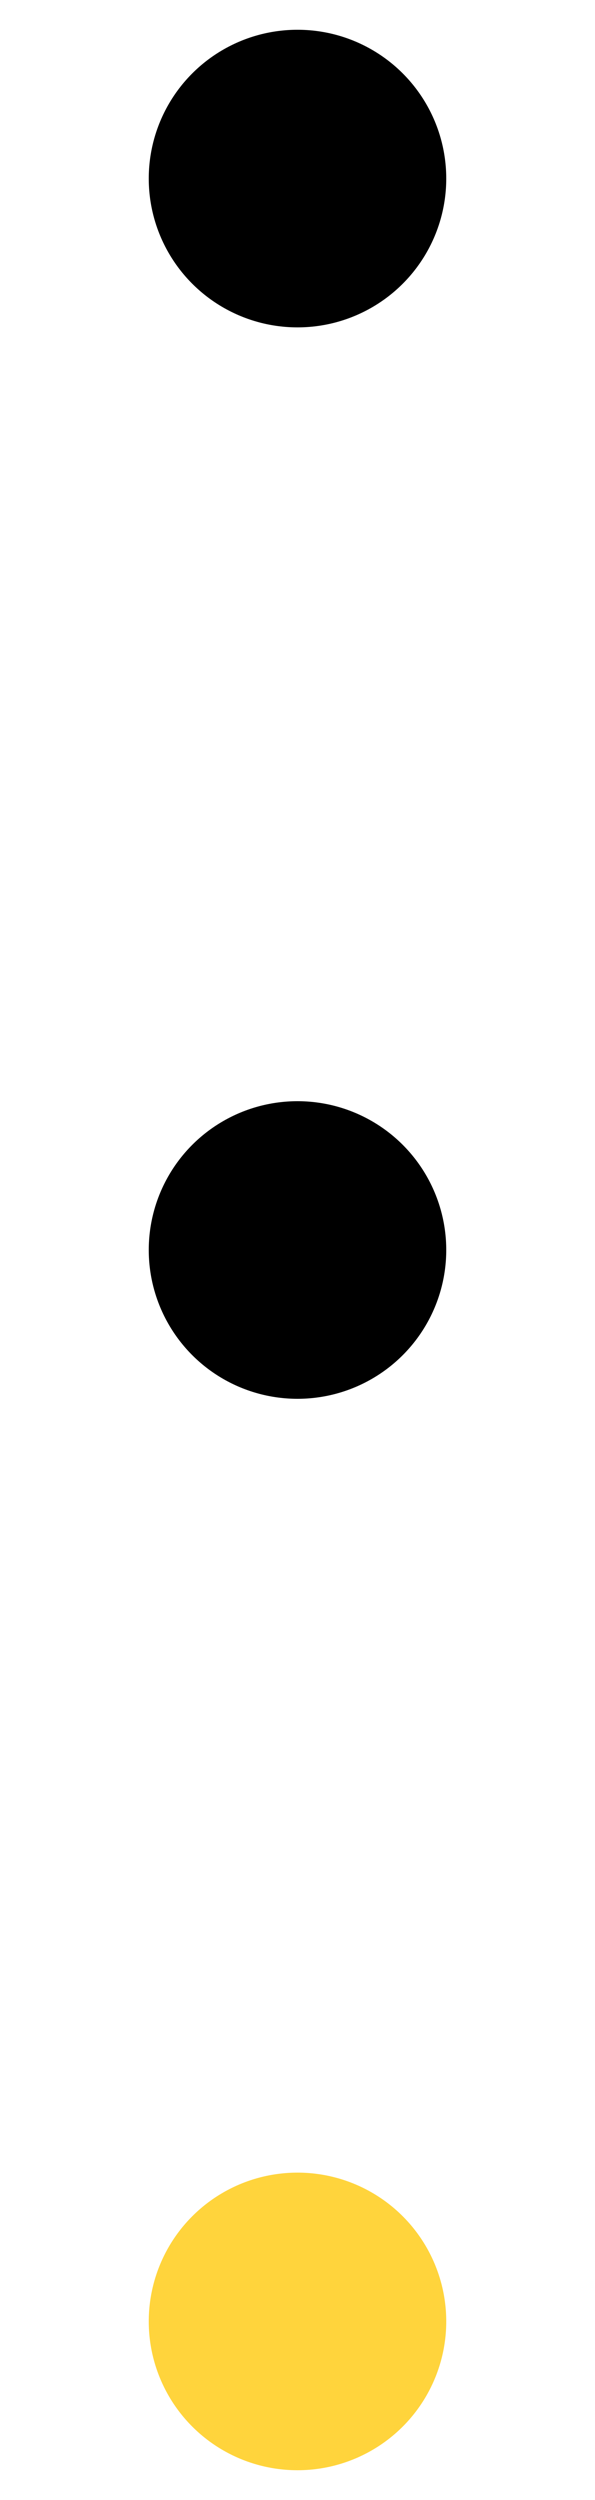
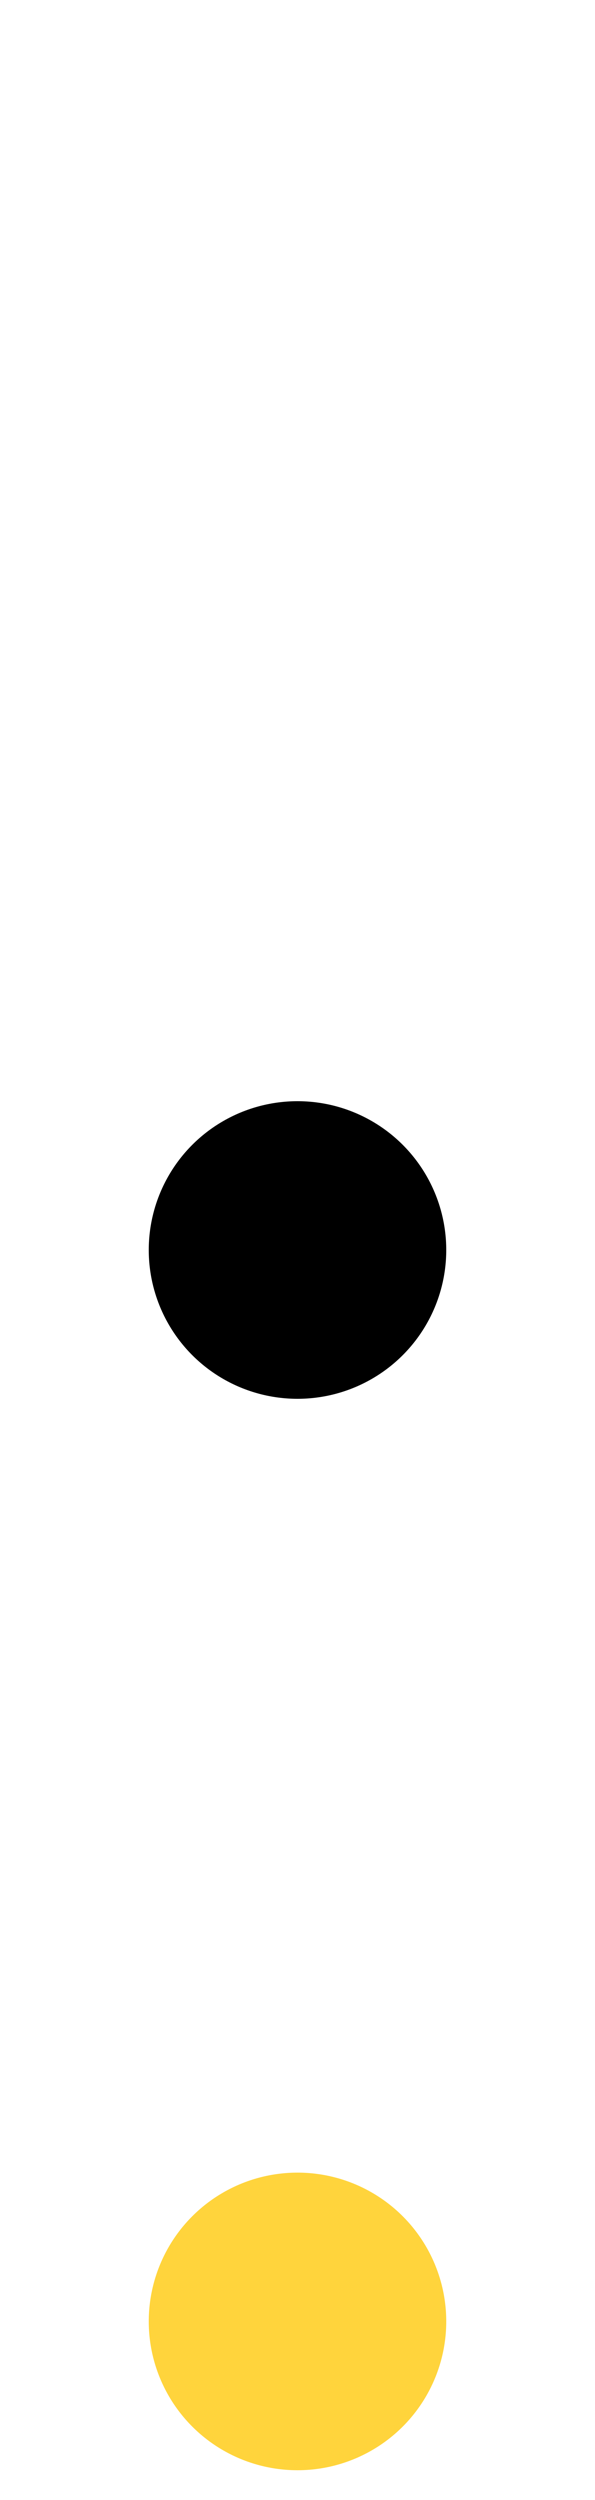
<svg xmlns="http://www.w3.org/2000/svg" version="1.1" id="レイヤー_1" x="0px" y="0px" viewBox="0 0 10 42" style="enable-background:new 0 0 10 42;" xml:space="preserve">
  <style type="text/css">
	.st0{fill:#FFD43C;}
</style>
  <title>dots</title>
  <g id="レイヤー_2_1_">
    <g id="レイヤー_1-2">
-       <circle cx="5" cy="3" r="2.5" />
      <circle cx="5" cy="21" r="2.5" />
      <circle class="st0" cx="5" cy="39" r="2.5" />
    </g>
  </g>
</svg>